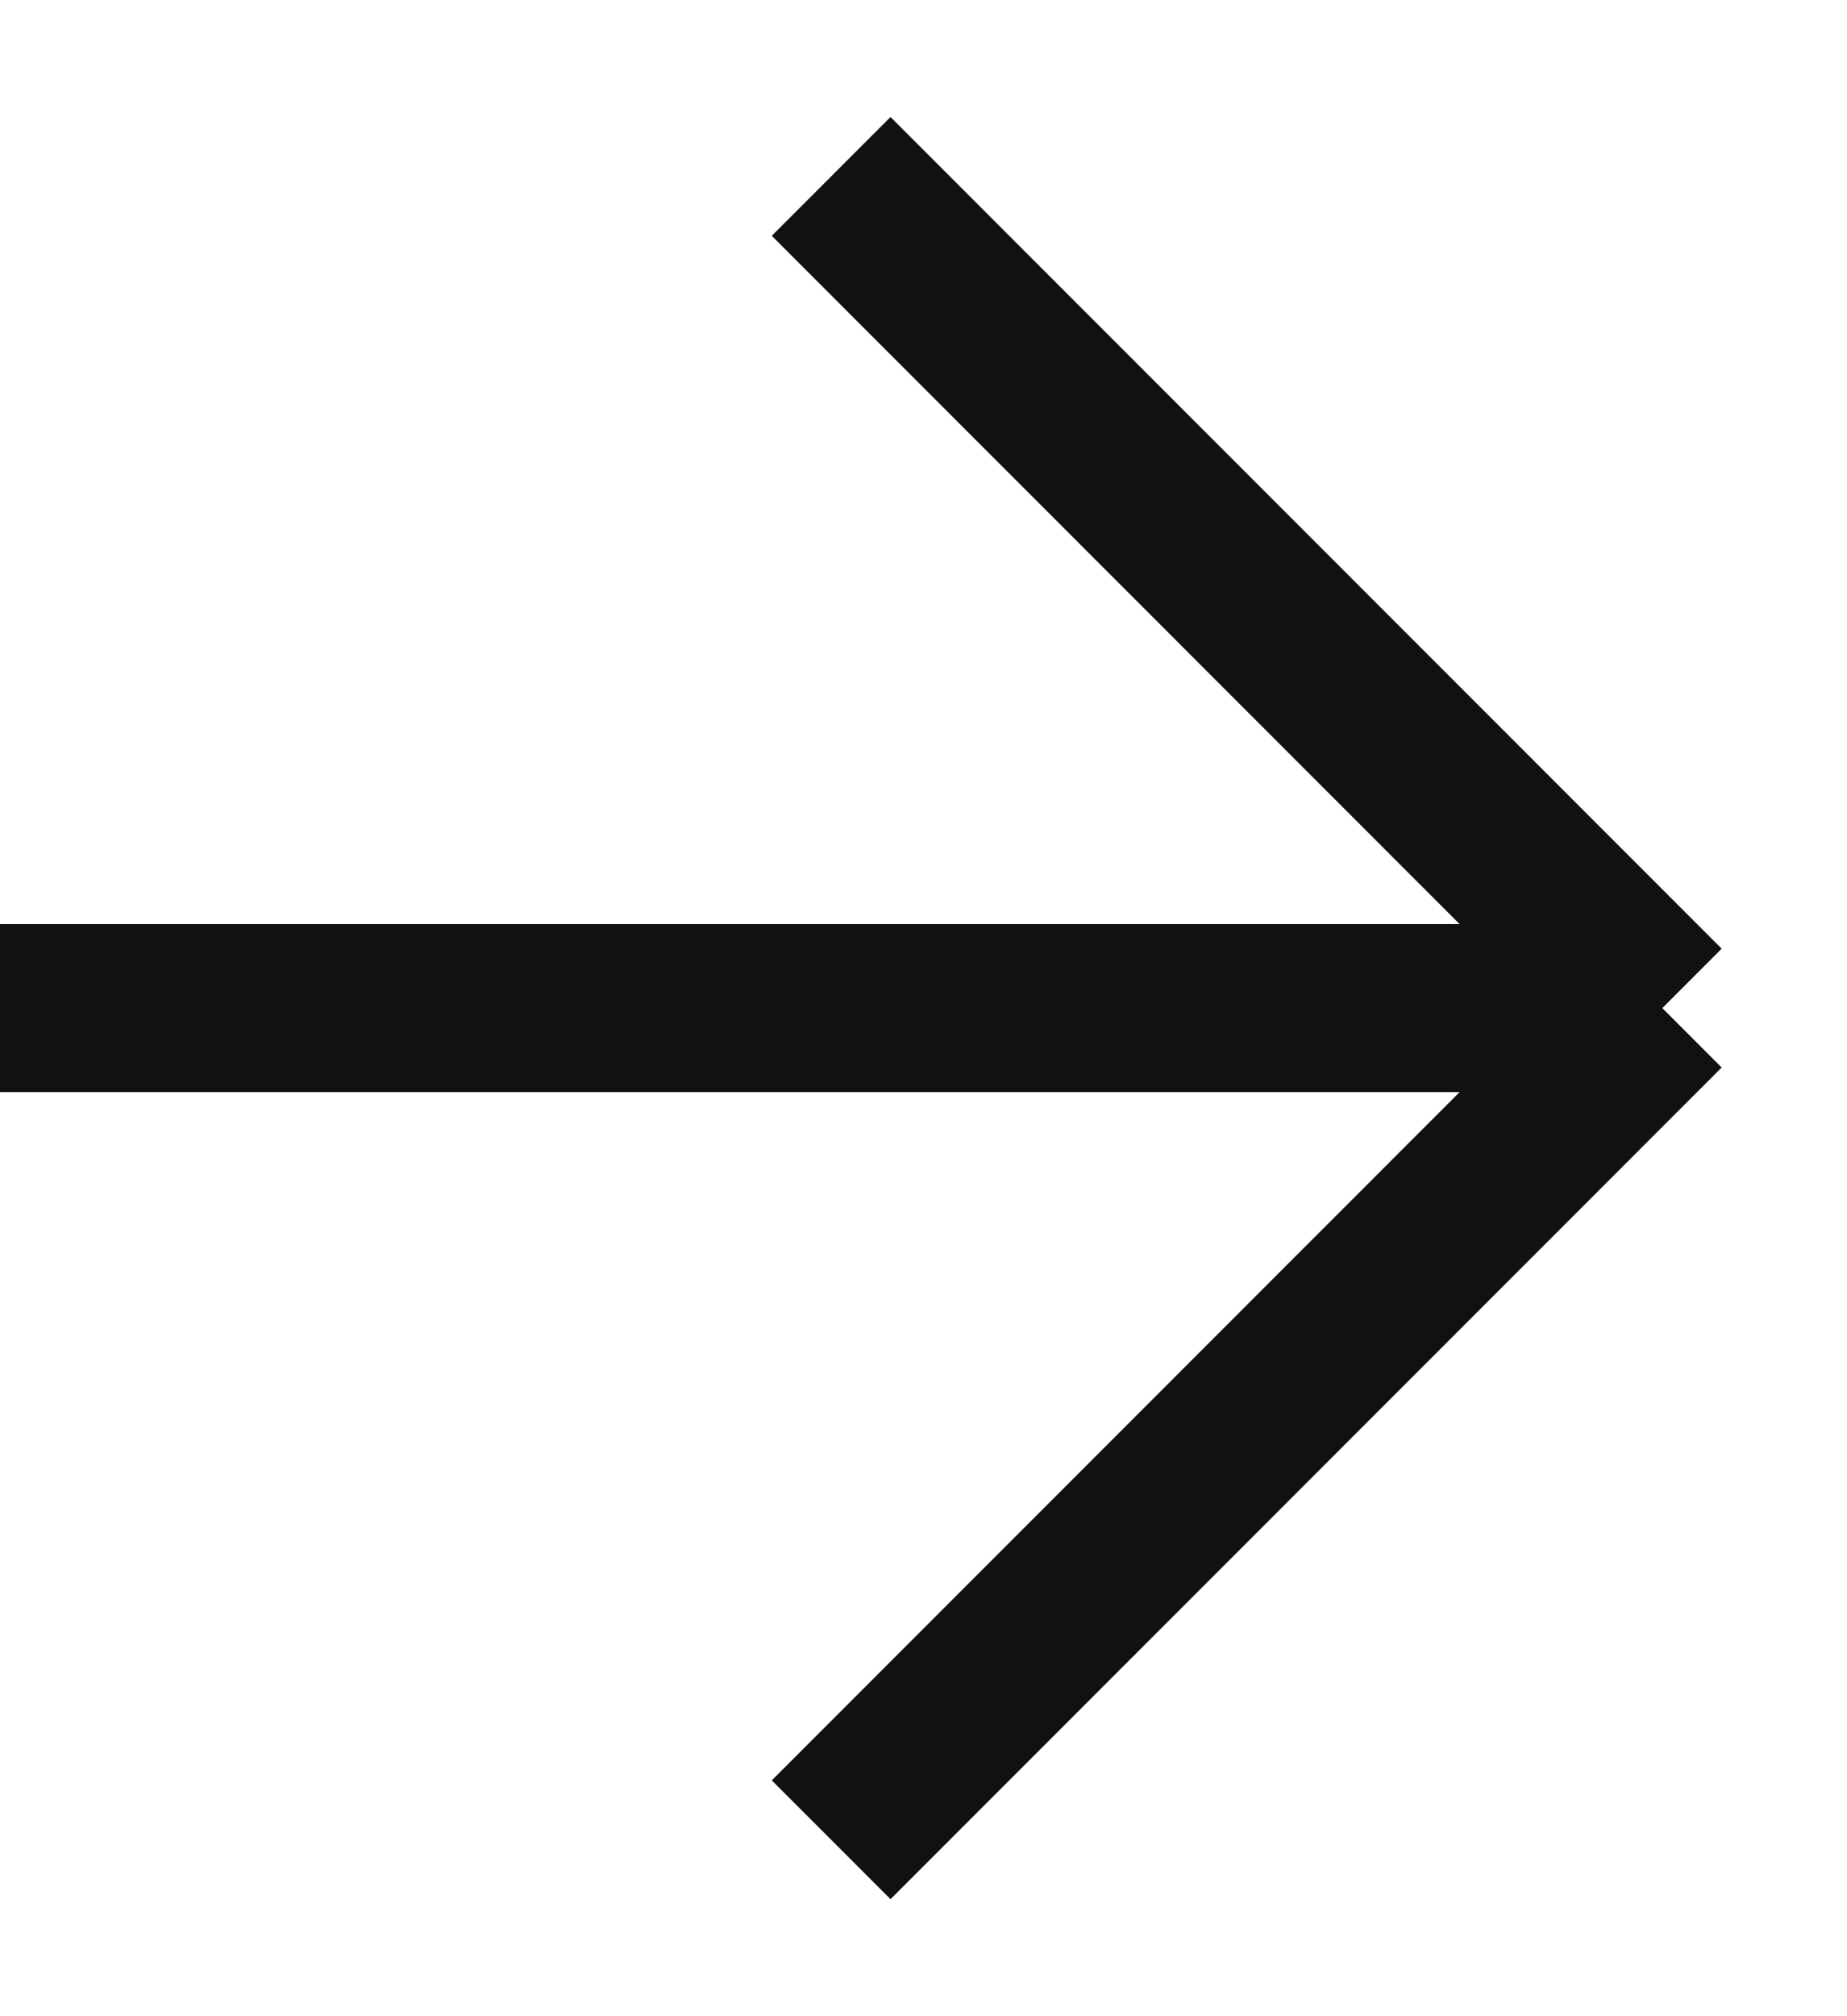
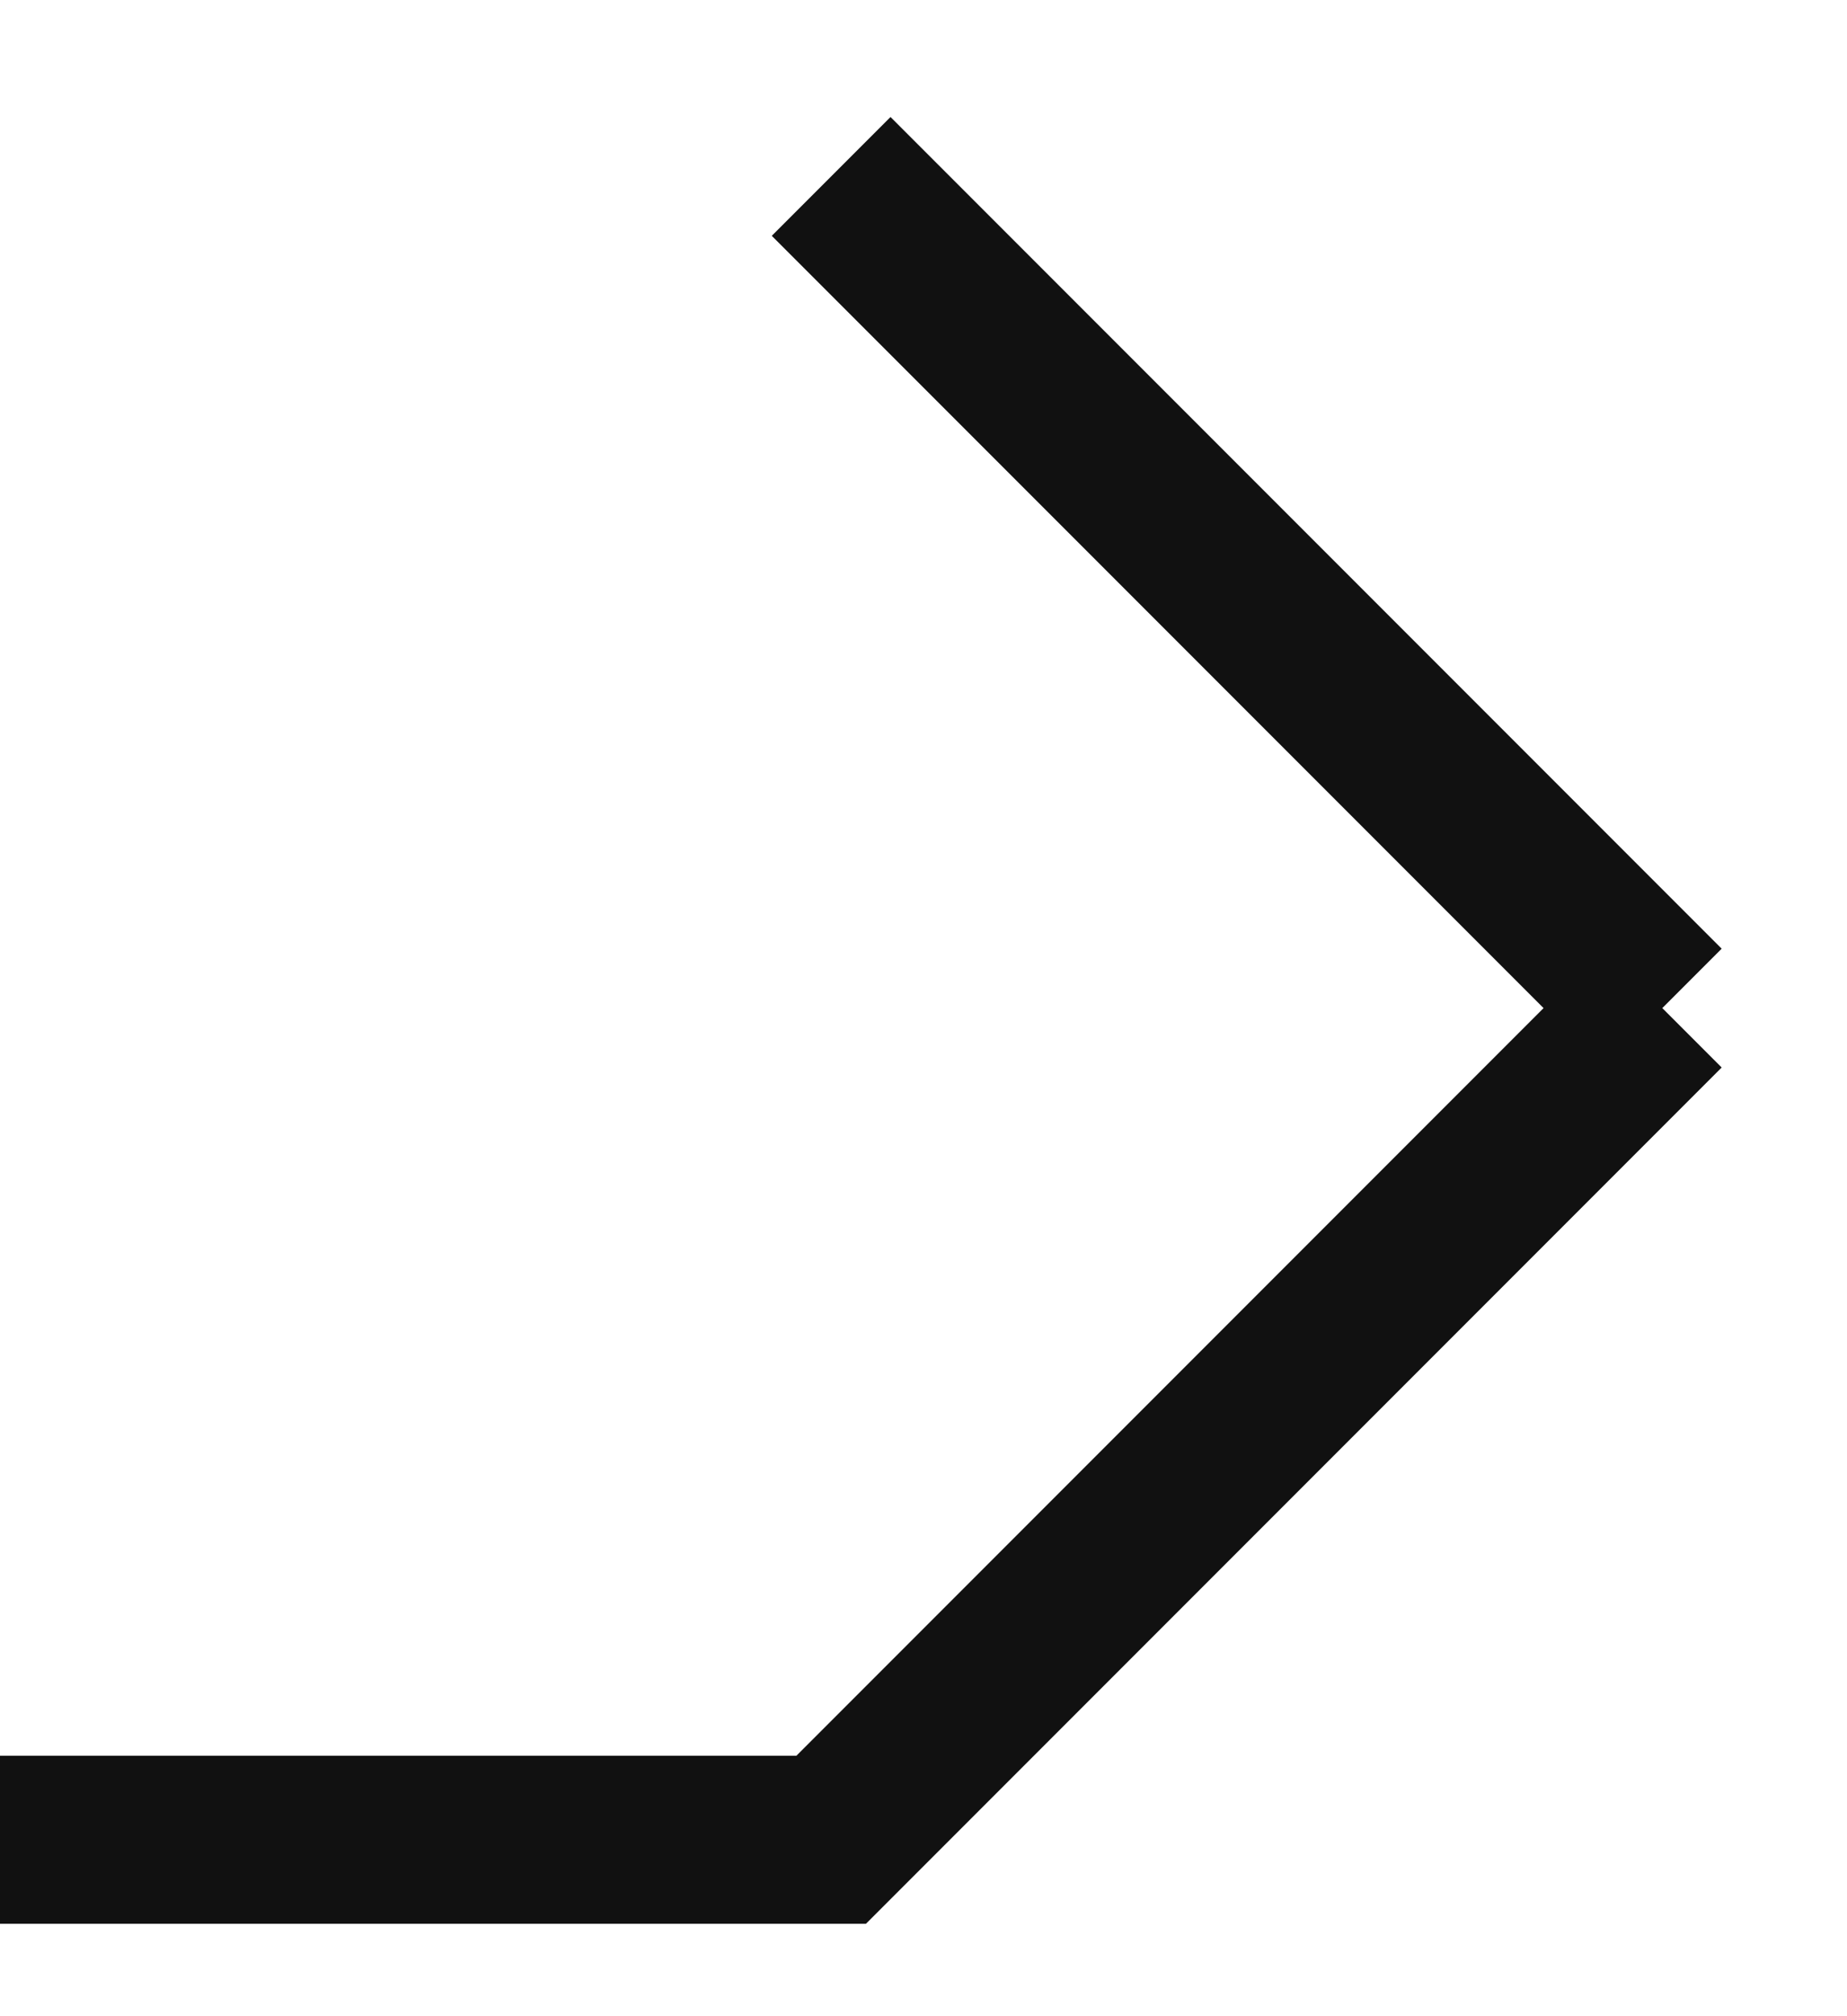
<svg xmlns="http://www.w3.org/2000/svg" width="11" height="12" viewBox="0 0 11 12" fill="none">
-   <path d="M4.95 1.05L9.9 6M9.9 6L4.95 10.95M9.9 6H0" stroke="#111111" />
+   <path d="M4.95 1.05L9.9 6M9.9 6L4.95 10.95H0" stroke="#111111" />
</svg>